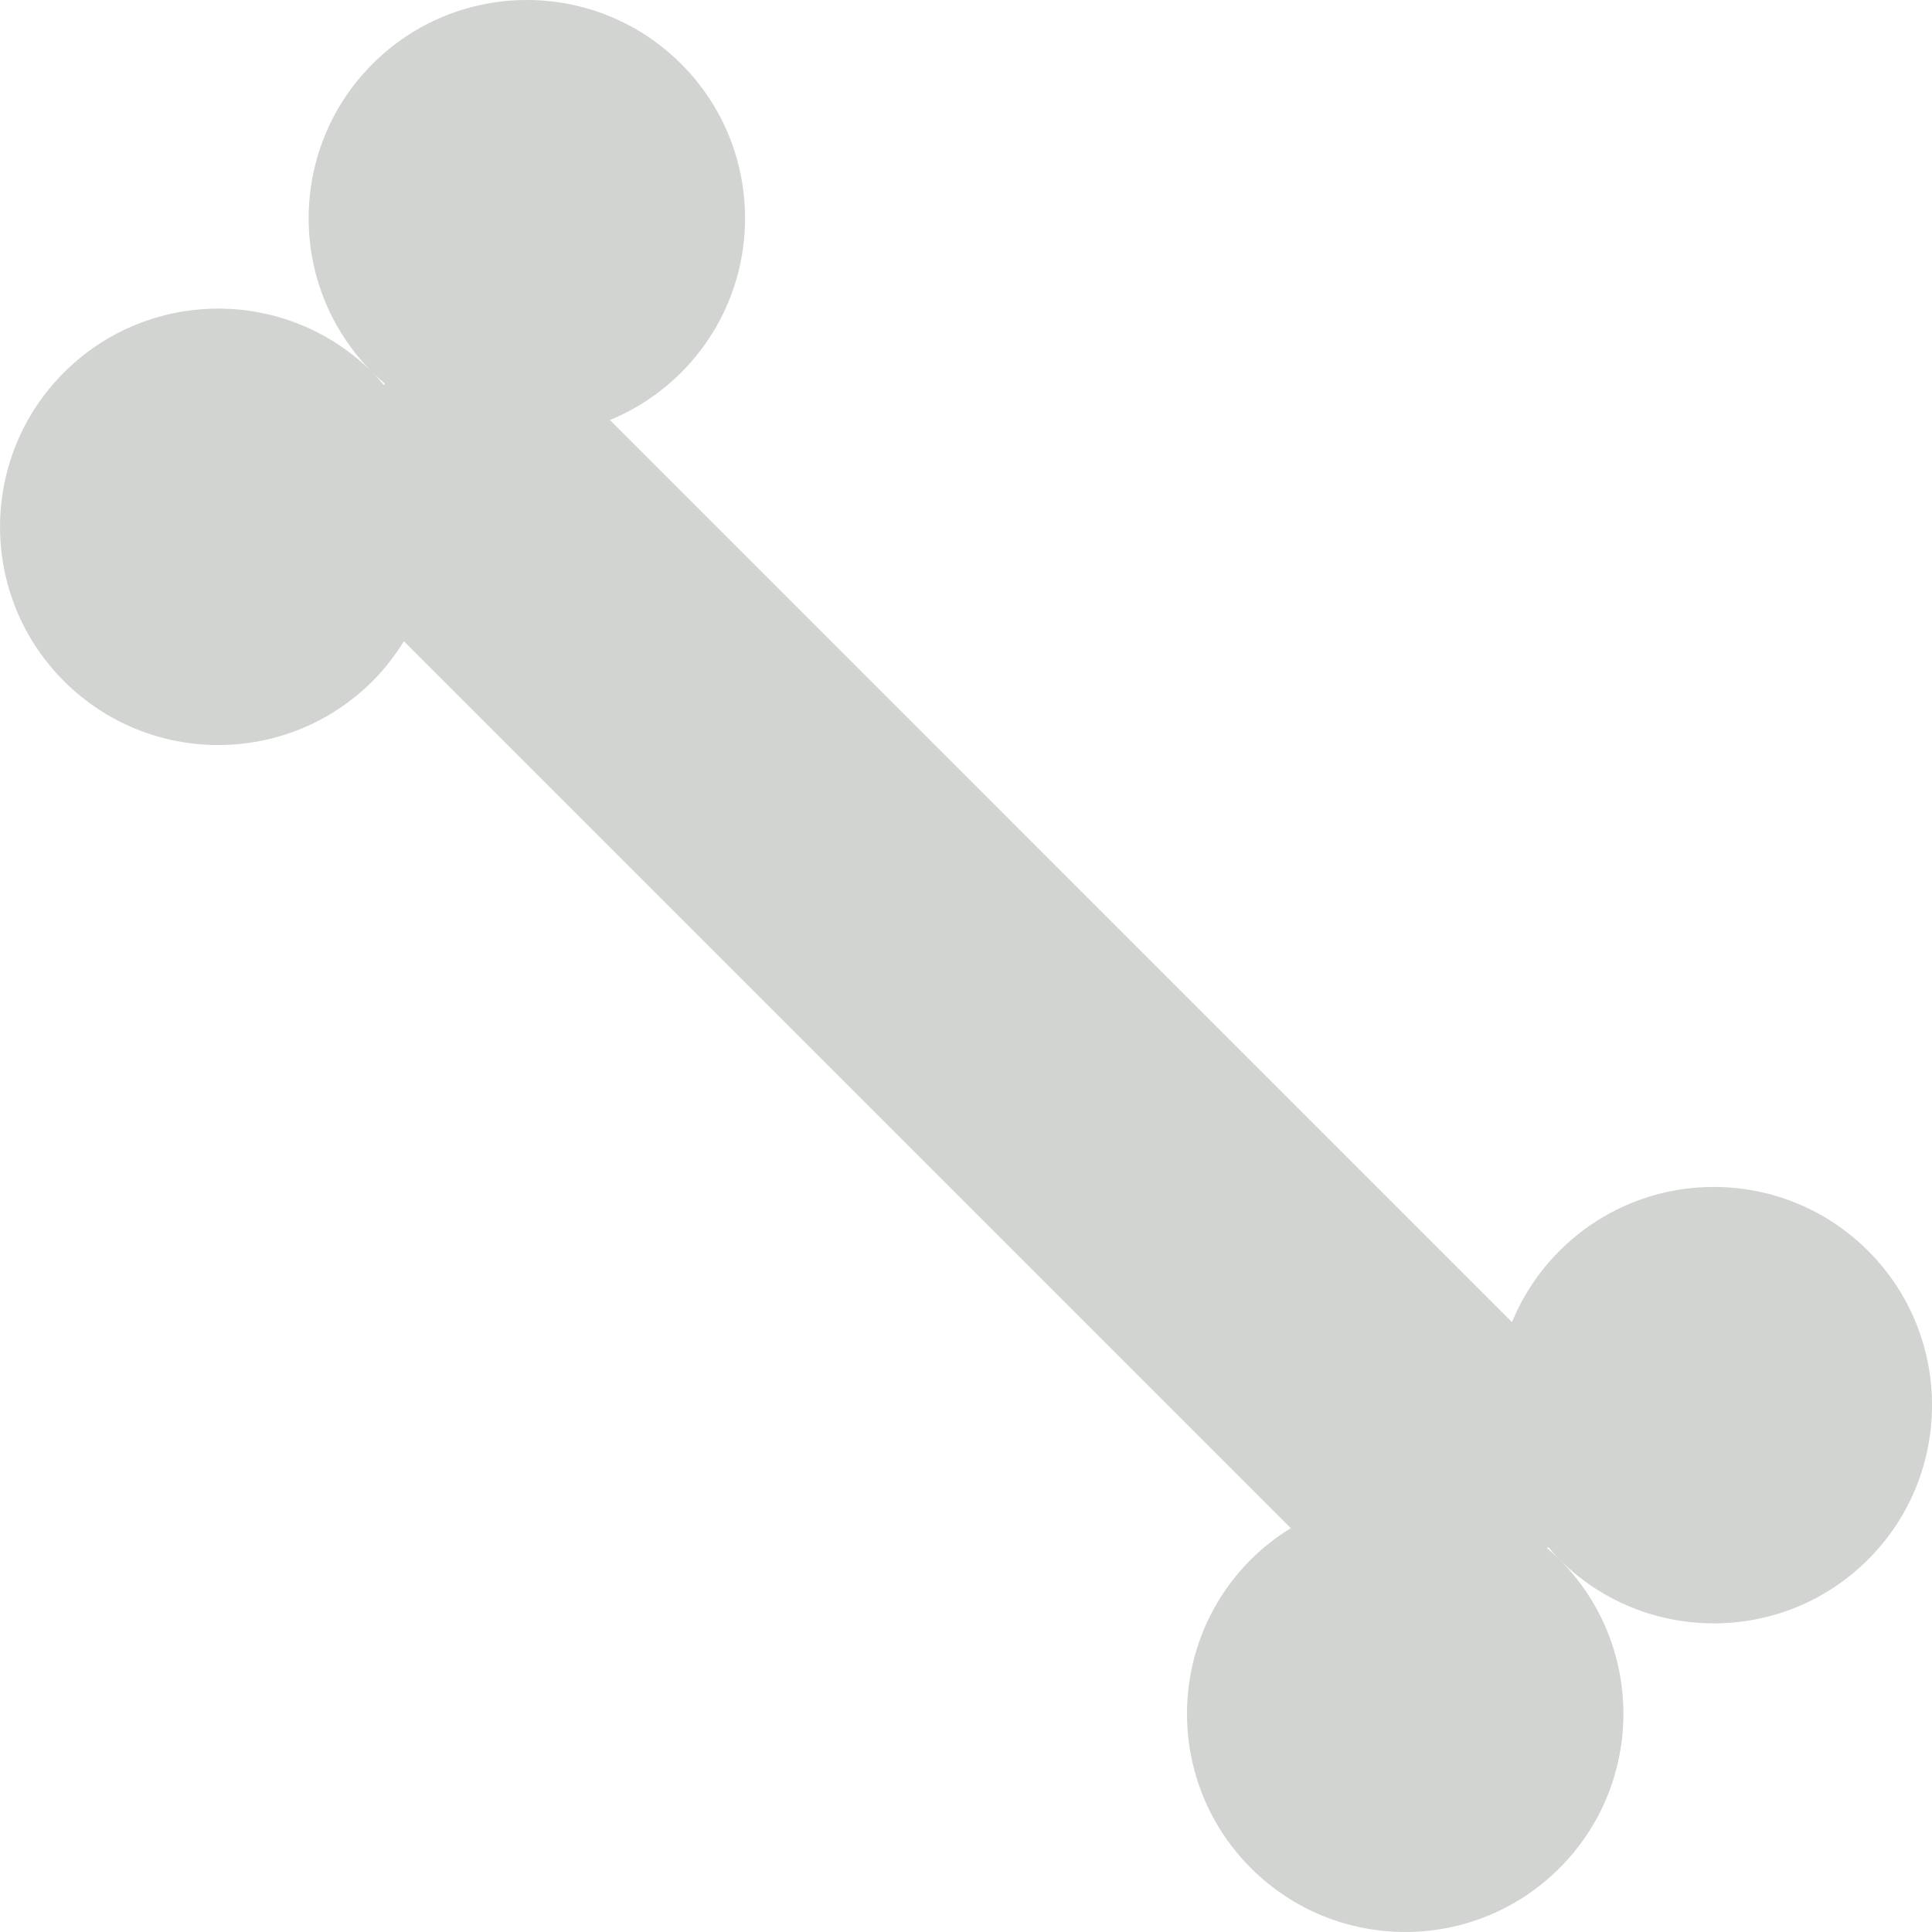
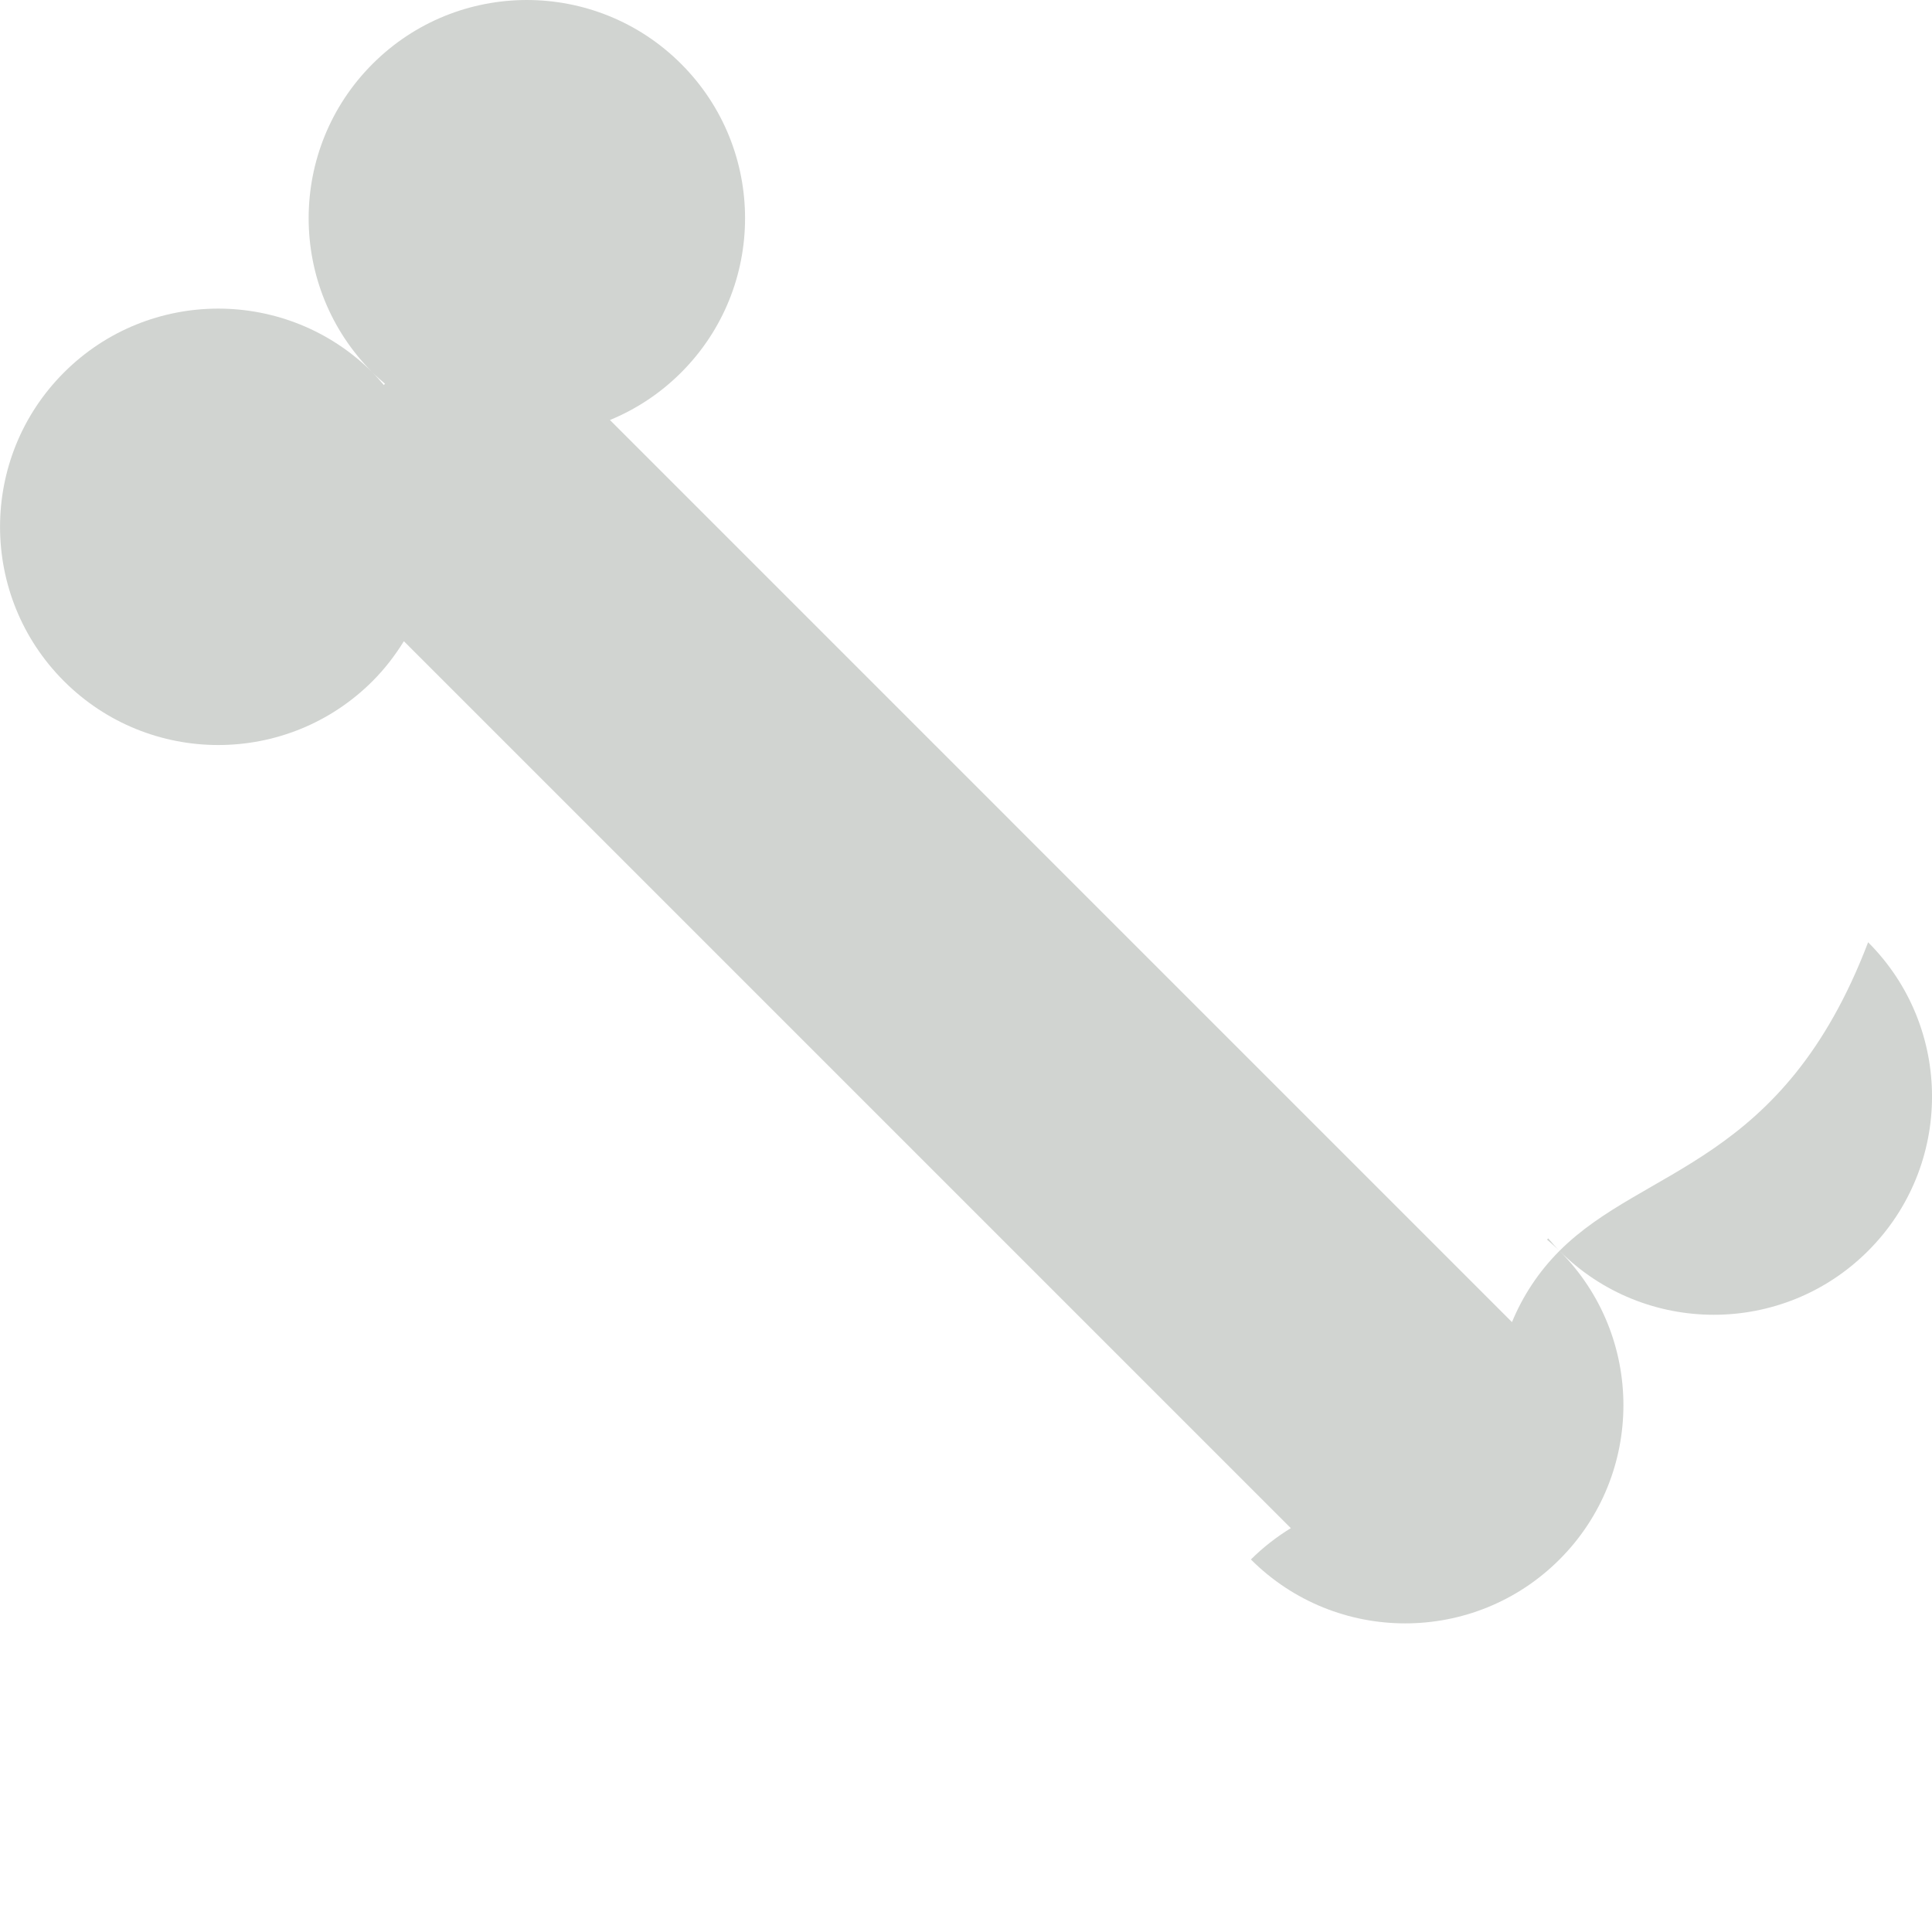
<svg xmlns="http://www.w3.org/2000/svg" height="800px" width="800px" version="1.1" id="Capa_1" viewBox="0 0 56.256 56.256" xml:space="preserve">
  <g>
-     <path style="fill:#D1D4D1;" d="M45.409,36.423c-0.613,0.613-1.072,1.32-1.383,2.074L17.76,12.23c0.754-0.31,1.461-0.77,2.074-1.383   c2.481-2.481,2.481-6.505,0-8.986s-6.505-2.481-8.986,0s-2.481,6.505,0,8.986c0.117,0.117,0.24,0.222,0.363,0.328l-0.035,0.035   c-0.106-0.123-0.211-0.246-0.328-0.363c-2.481-2.481-6.505-2.481-8.986,0s-2.481,6.505,0,8.986s6.505,2.481,8.986,0   c0.357-0.357,0.657-0.75,0.912-1.162l25.826,25.826c-0.412,0.254-0.804,0.554-1.162,0.912c-2.481,2.481-2.481,6.505,0,8.986   c2.481,2.481,6.505,2.481,8.986,0c2.481-2.481,2.481-6.505,0-8.986c-0.117-0.117-0.24-0.222-0.363-0.328l0.035-0.035   c0.106,0.123,0.211,0.246,0.328,0.363c2.481,2.481,6.505,2.481,8.986,0c2.481-2.481,2.481-6.505,0-8.986   C51.913,33.941,47.89,33.941,45.409,36.423z" />
+     <path style="fill:#D1D4D1;" d="M45.409,36.423c-0.613,0.613-1.072,1.32-1.383,2.074L17.76,12.23c0.754-0.31,1.461-0.77,2.074-1.383   c2.481-2.481,2.481-6.505,0-8.986s-6.505-2.481-8.986,0s-2.481,6.505,0,8.986c0.117,0.117,0.24,0.222,0.363,0.328l-0.035,0.035   c-0.106-0.123-0.211-0.246-0.328-0.363c-2.481-2.481-6.505-2.481-8.986,0s-2.481,6.505,0,8.986s6.505,2.481,8.986,0   c0.357-0.357,0.657-0.75,0.912-1.162l25.826,25.826c-0.412,0.254-0.804,0.554-1.162,0.912c2.481,2.481,6.505,2.481,8.986,0c2.481-2.481,2.481-6.505,0-8.986c-0.117-0.117-0.24-0.222-0.363-0.328l0.035-0.035   c0.106,0.123,0.211,0.246,0.328,0.363c2.481,2.481,6.505,2.481,8.986,0c2.481-2.481,2.481-6.505,0-8.986   C51.913,33.941,47.89,33.941,45.409,36.423z" />
  </g>
</svg>